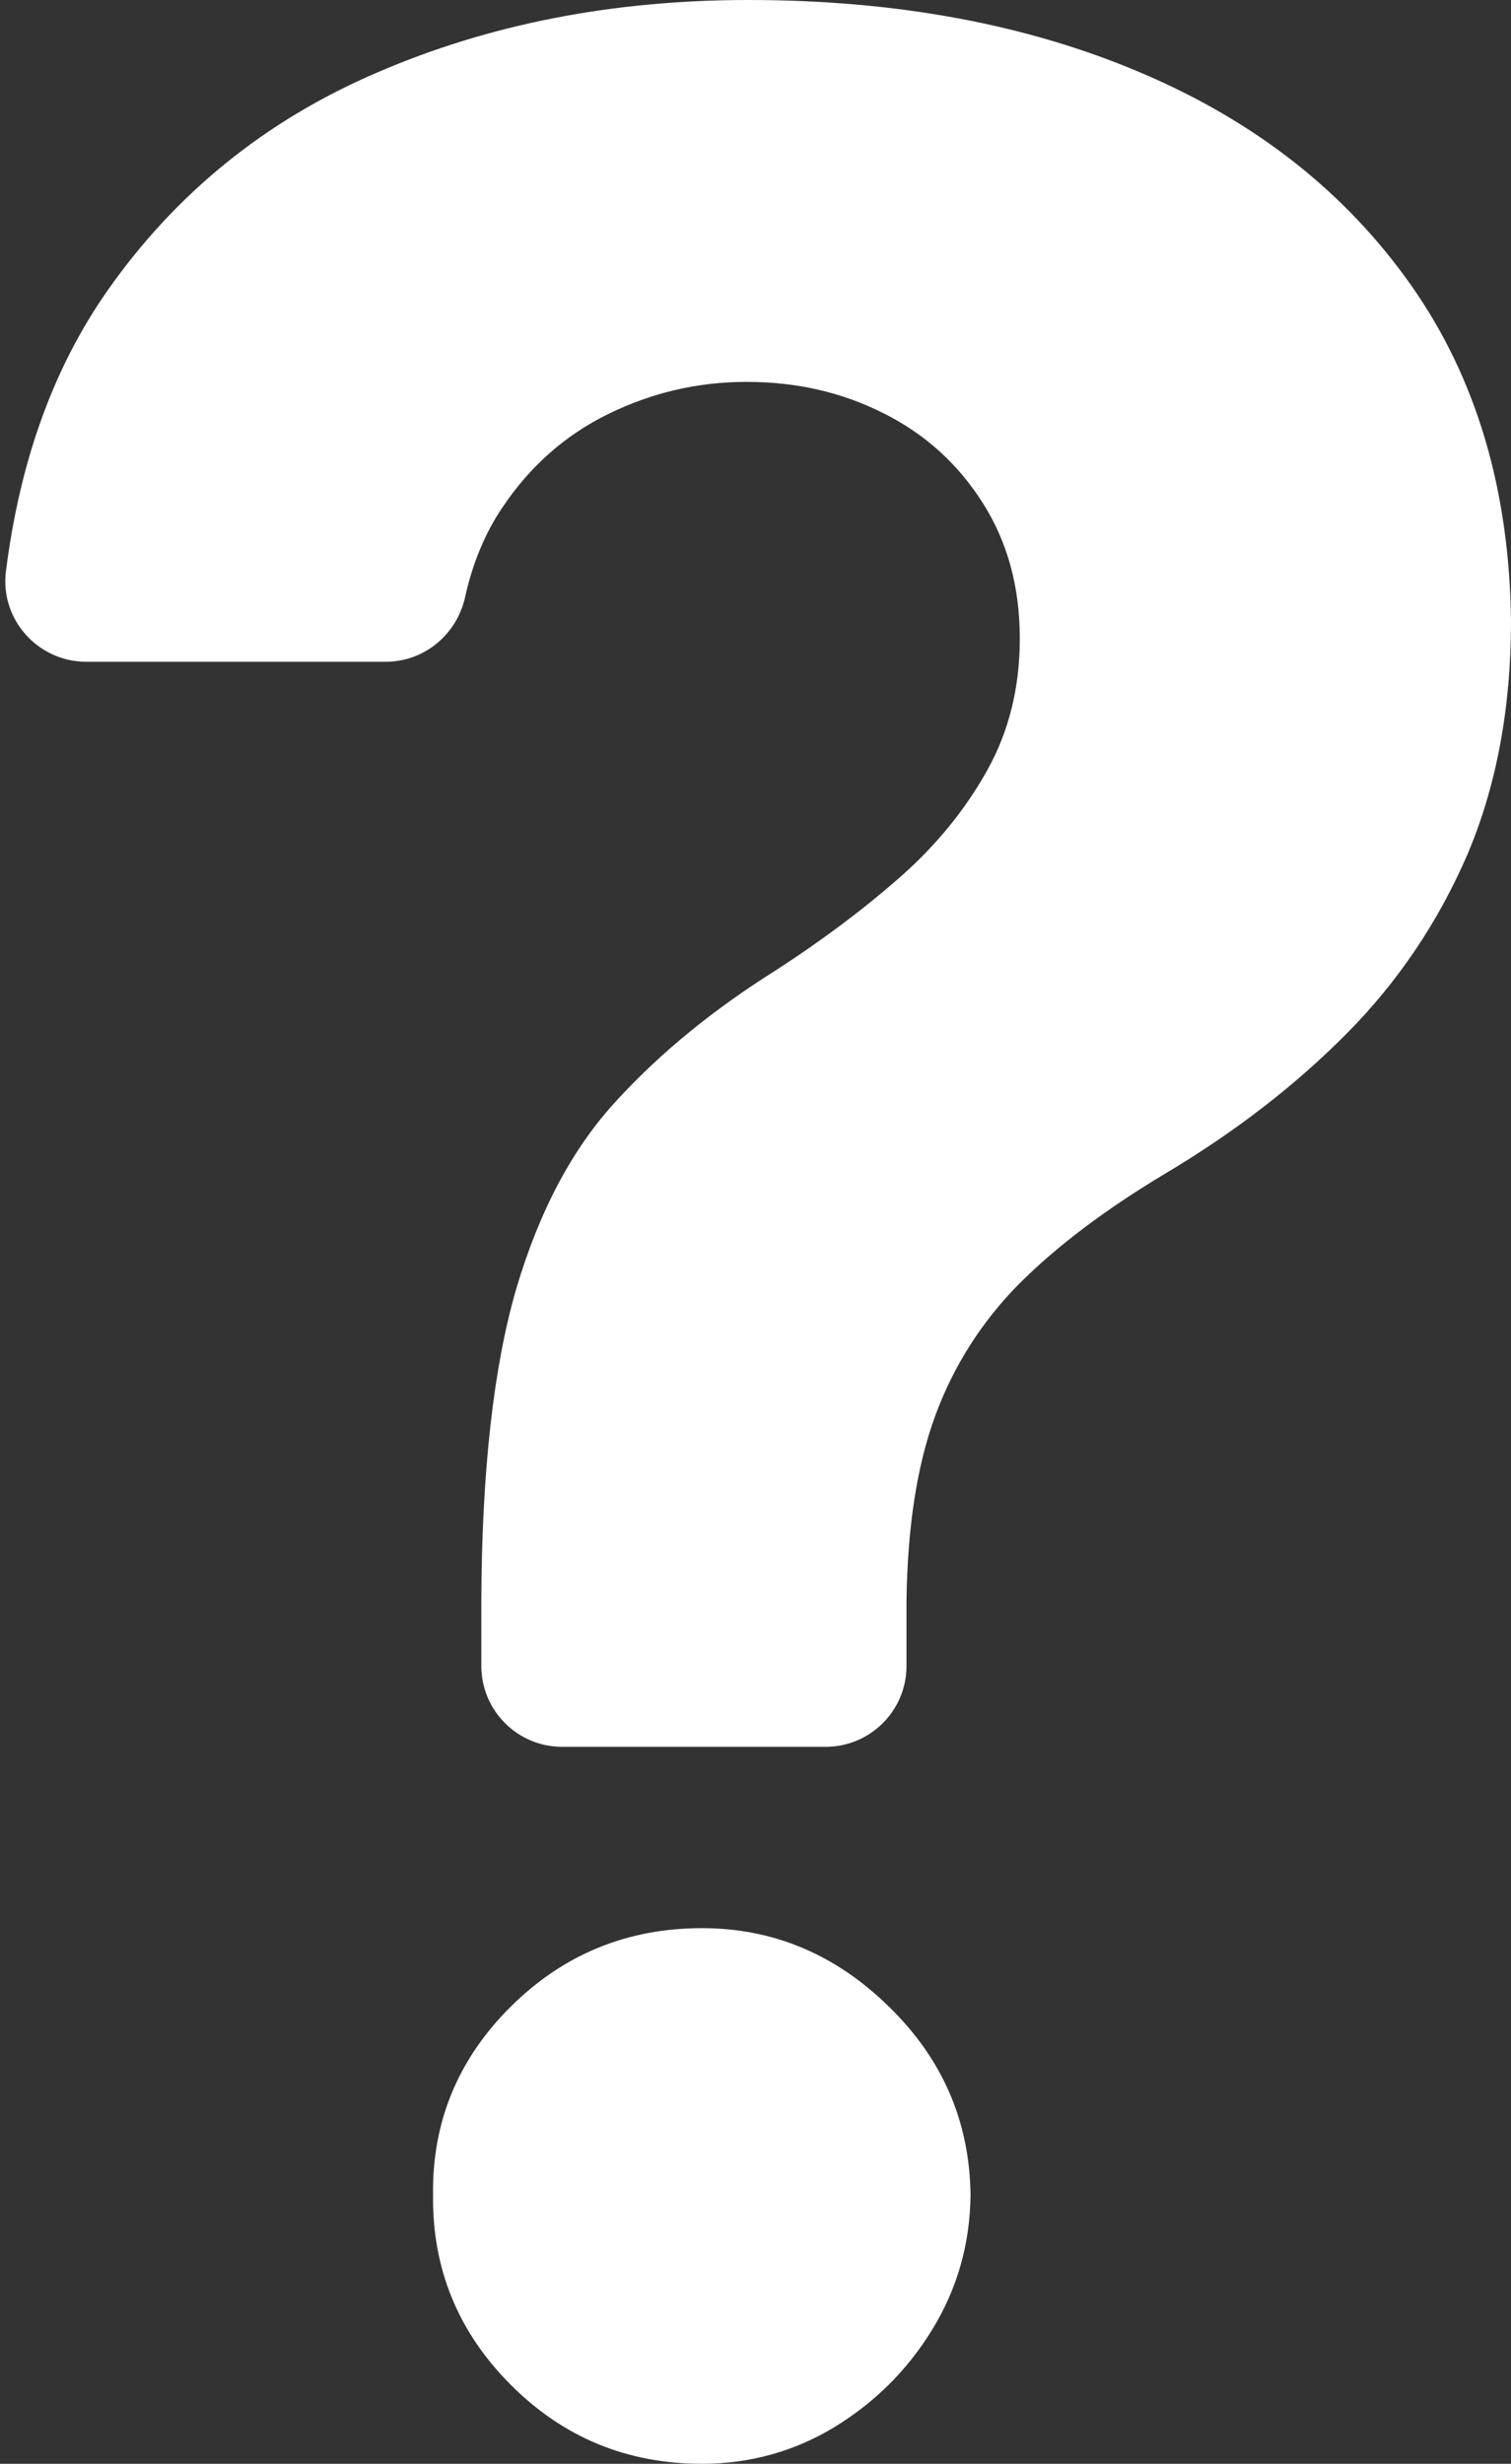
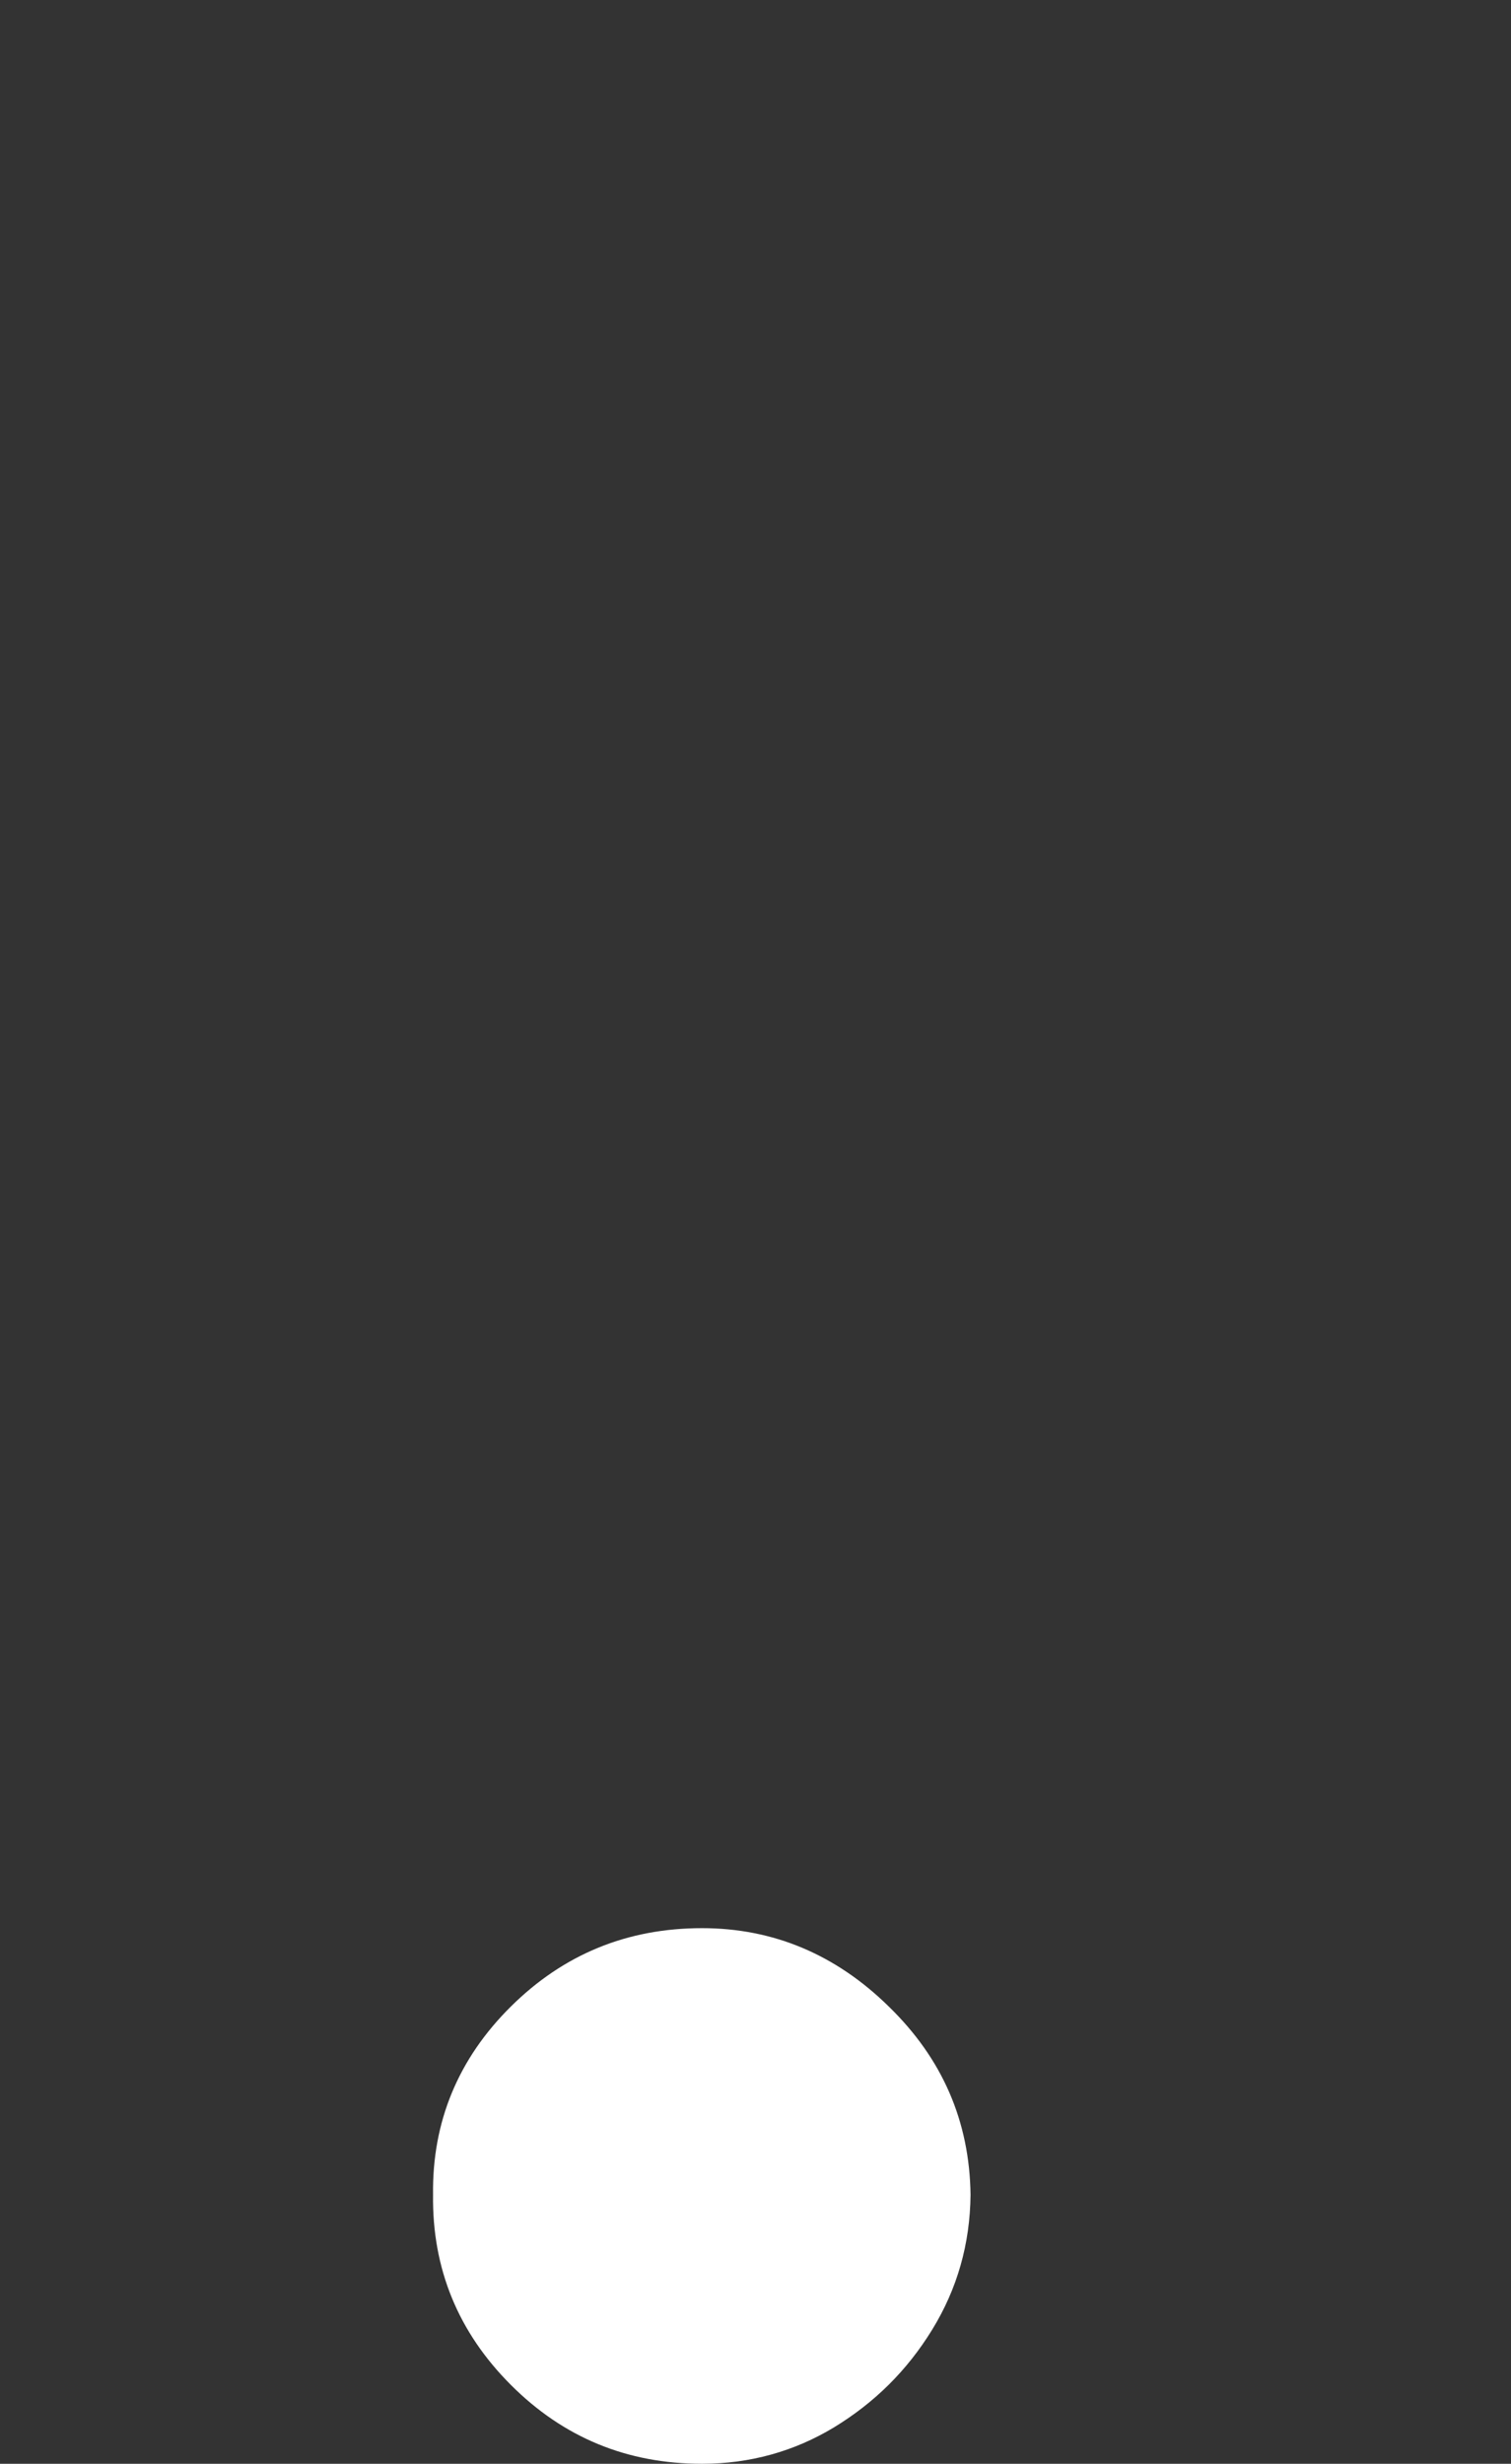
<svg xmlns="http://www.w3.org/2000/svg" fill="#ffffff" height="500" preserveAspectRatio="xMidYMid meet" version="1" viewBox="-1.1 0.0 306.7 500.0" width="306.7" zoomAndPan="magnify">
  <rect x="-1.1" y="0.0" width="306.7" height="500.0" fill="#333333" stroke="none" />
  <g id="change1_1">
-     <path d="M285.4,58c-13.2-18.8-31.4-33.2-54.6-43.1C207.7,5,181,0,150.8,0c-27.5,0-52.6,4.9-75.3,14.7 c-22.7,9.7-41,24.6-54.8,44.3C9.7,74.7,2.9,93.7,0.1,116c-1.2,9.7,6.5,18.3,16.3,18.3h60.8c7.8,0,14.4-5.5,16.1-13.1 c1.5-6.8,4-12.9,7.5-18.1c5.6-8.4,12.8-14.8,21.6-19.1c8.8-4.3,18.1-6.5,28-6.5c10.2,0,19.4,2.1,27.9,6.4 c8.4,4.2,15.1,10.3,20.1,18.2c5,7.9,7.5,17,7.5,27.5c0,9.9-2.2,18.8-6.6,26.7c-4.4,7.9-10.3,15.2-17.7,21.7 c-7.5,6.6-15.8,12.8-25.2,18.9c-12.6,7.9-23.4,16.7-32.3,26.4c-9,9.7-15.7,22.4-20.4,38.2c-4.6,15.8-7,36.9-7.1,63.4v13.2 c0,9,7.3,16.4,16.4,16.4h53.5c9,0,16.4-7.3,16.4-16.4v-13.2c0.2-14.9,2.1-27.4,5.8-37.5c3.7-10.1,9.4-19.1,17-26.8 c7.7-7.7,17.5-15.1,29.5-22.3c14.3-8.5,26.6-18,37.1-28.6c10.4-10.5,18.6-22.7,24.5-36.4c5.8-13.7,8.8-29.5,8.8-47.2 C305.3,99.5,298.6,76.8,285.4,58z" />
    <path d="M141.4,391.3c-15.2,0-28.1,5.3-38.8,15.9c-10.7,10.6-16,23.4-15.8,38.2c-0.2,15,5.1,27.9,15.8,38.6 s23.6,16,38.8,16c9.7,0,18.7-2.5,26.8-7.4c8.2-5,14.8-11.5,19.9-19.8c5.1-8.3,7.7-17.4,7.8-27.4c-0.2-14.9-5.7-27.6-16.6-38.2 C168.5,396.6,155.8,391.3,141.4,391.3z" />
  </g>
</svg>